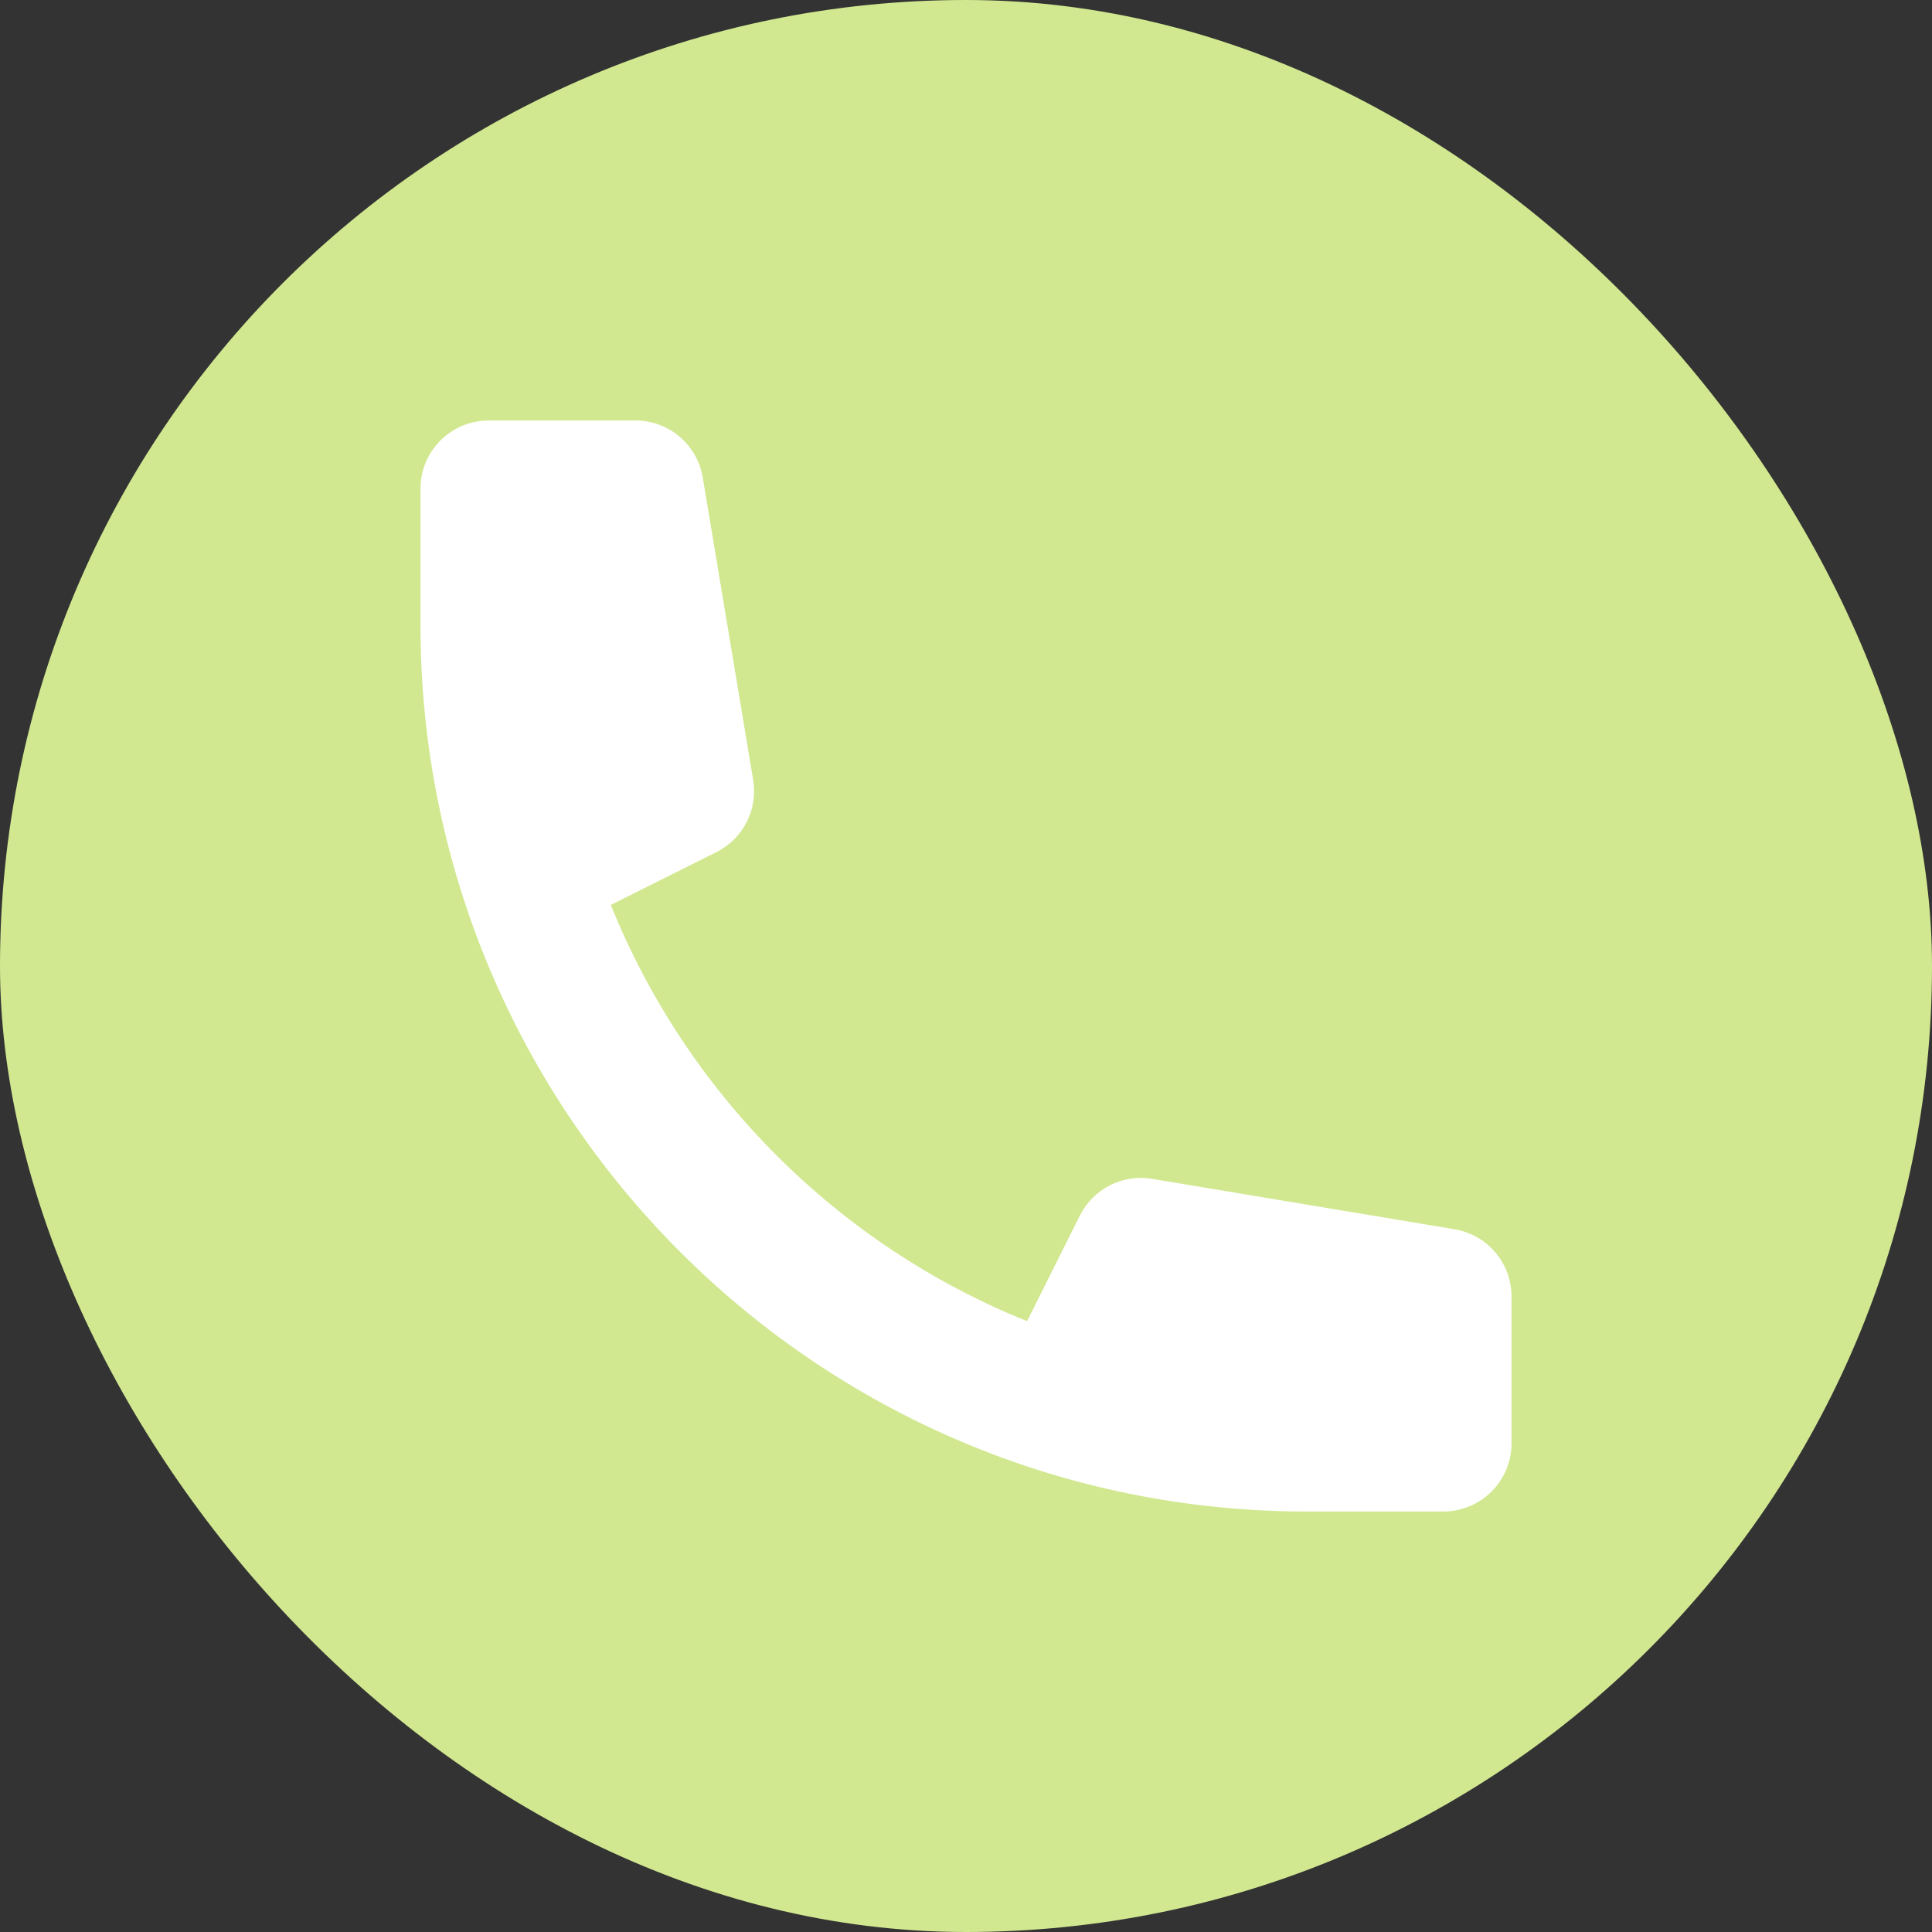
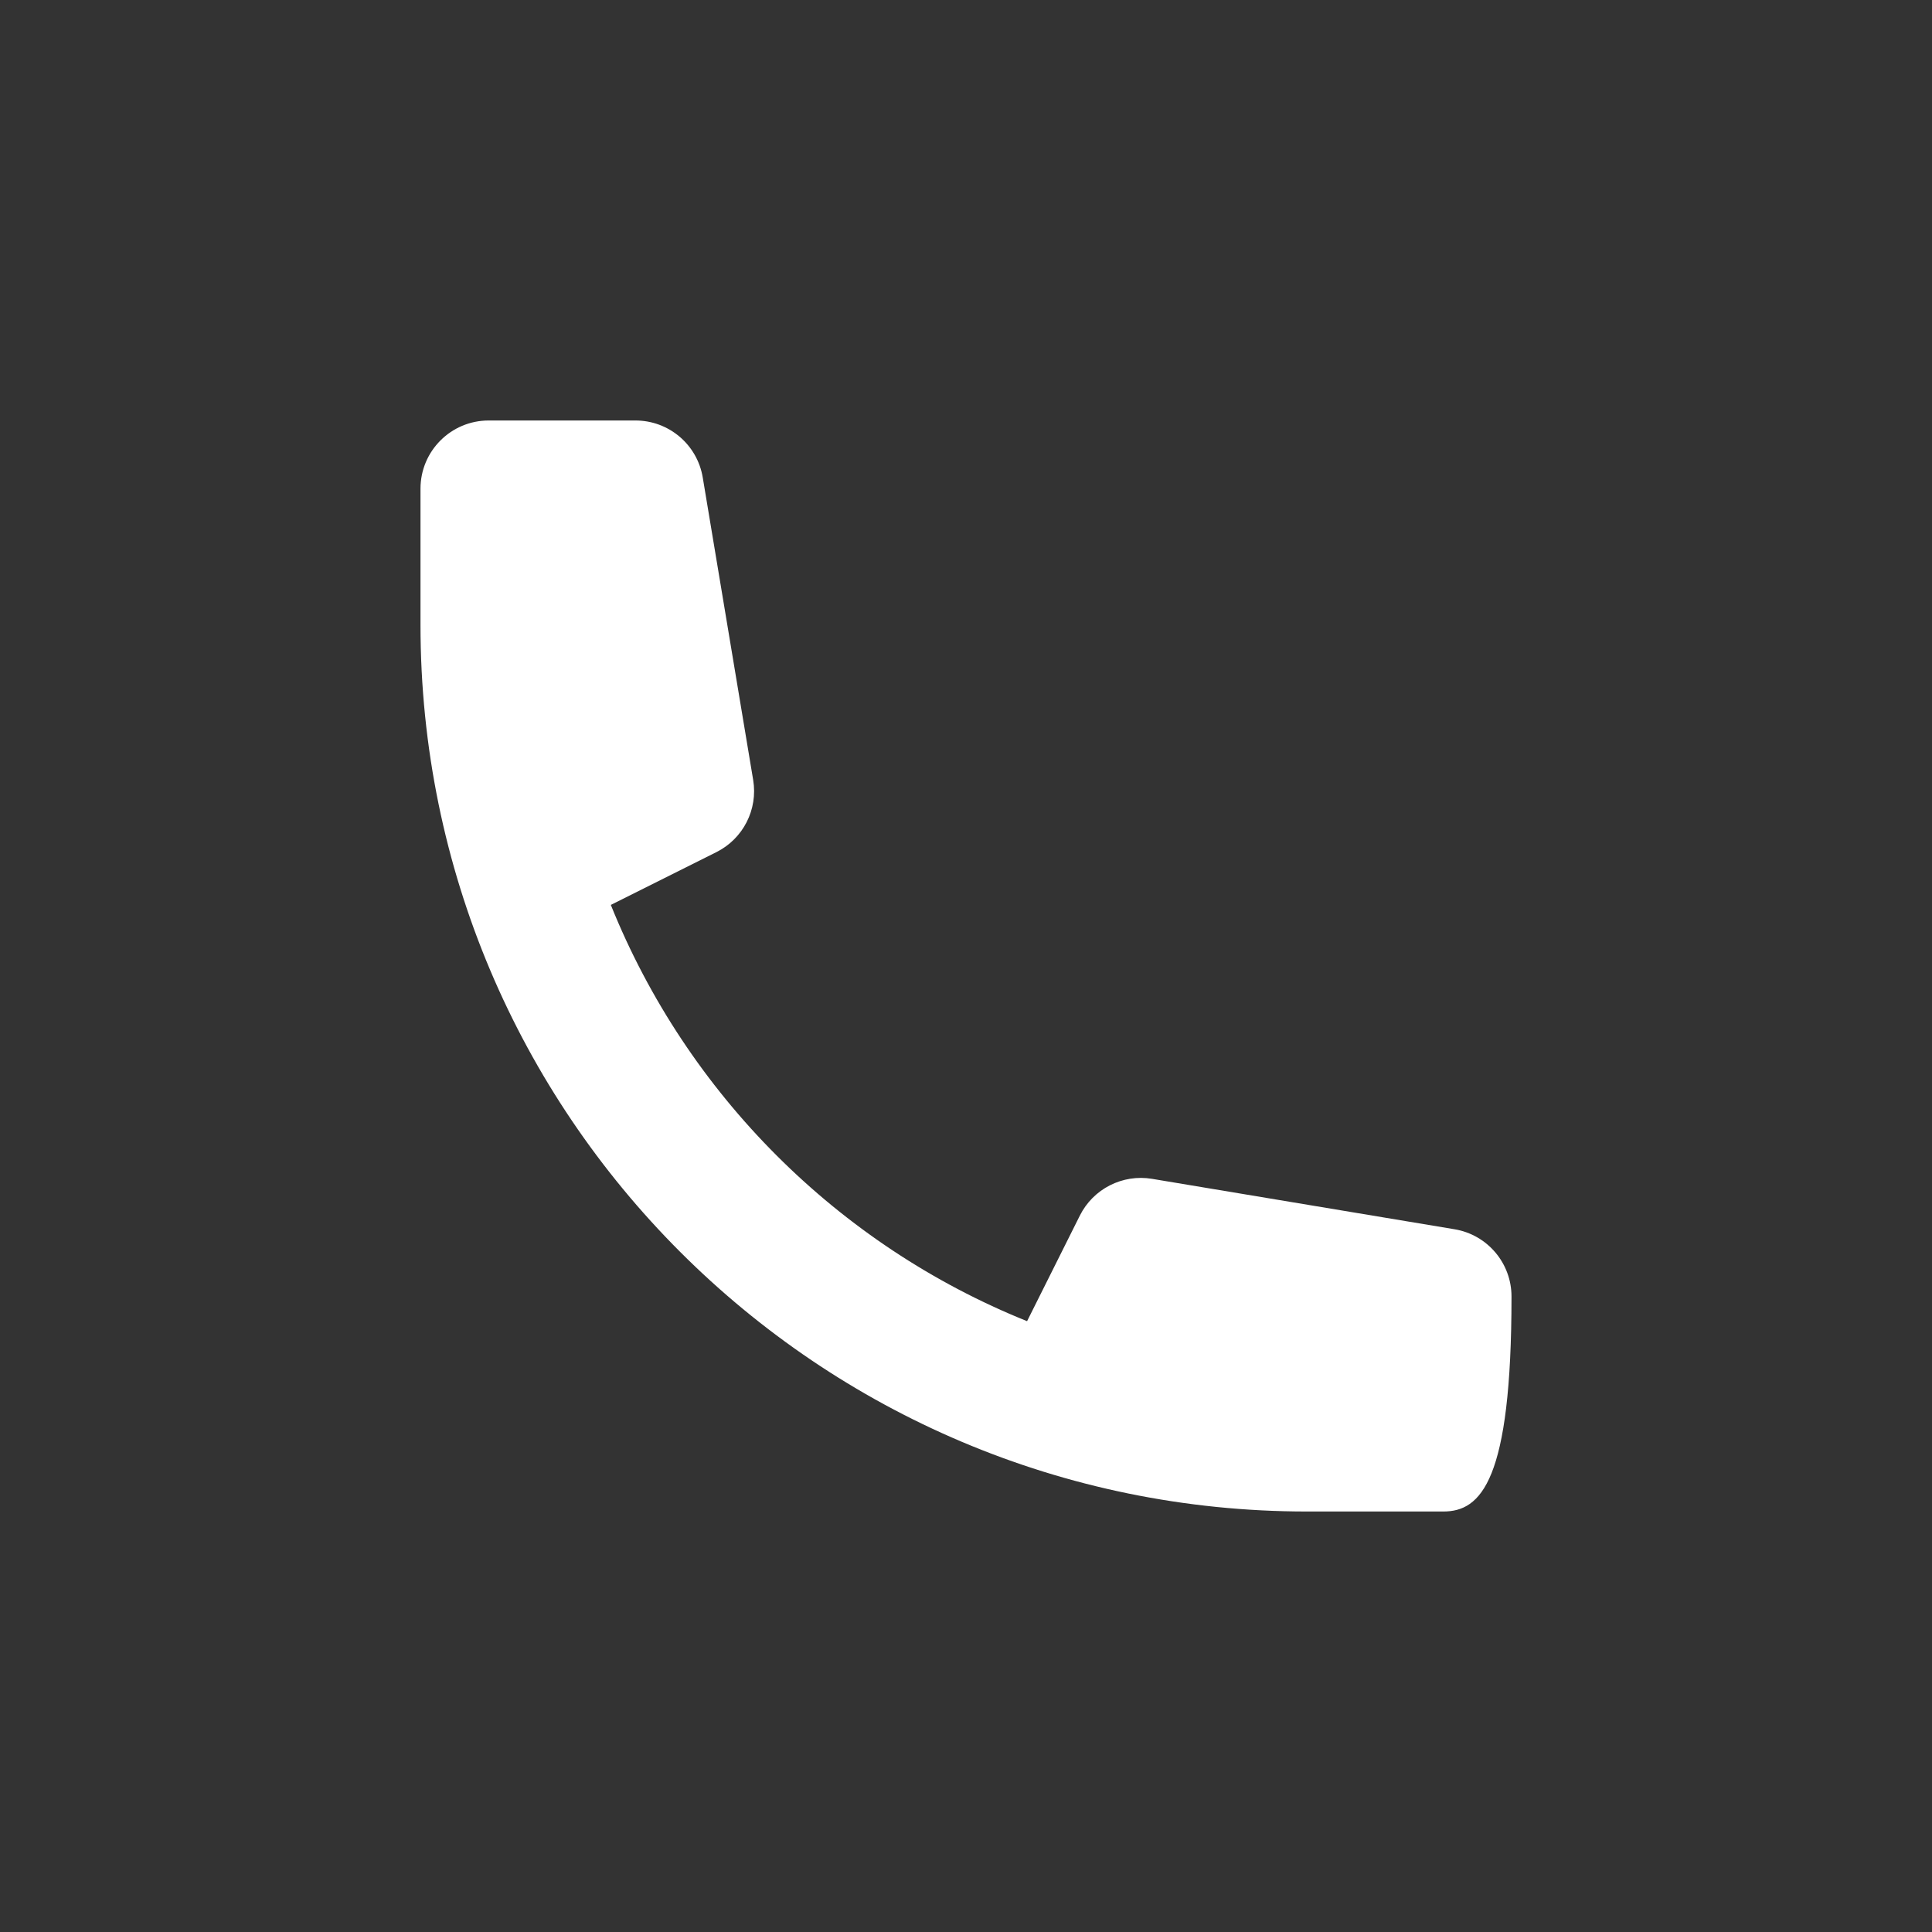
<svg xmlns="http://www.w3.org/2000/svg" width="68" height="68" viewBox="0 0 68 68" fill="none">
  <rect x="0" y="0" width="68" height="68" fill="#333333" stroke="none" />
-   <rect width="68" height="68" rx="34" fill="#D1E890" />
-   <path d="M14.8 17.2C14.8 15.874 15.875 14.8 17.2 14.8H22.367C23.54 14.8 24.541 15.648 24.734 16.805L26.509 27.451C26.682 28.491 26.157 29.521 25.215 29.992L21.499 31.85C24.178 38.508 29.492 43.822 36.15 46.501L38.007 42.785C38.478 41.843 39.509 41.318 40.548 41.491L51.195 43.266C52.352 43.458 53.2 44.46 53.2 45.633V50.8C53.2 52.125 52.126 53.2 50.8 53.2H46C28.769 53.2 14.8 39.231 14.8 22V17.2Z" fill="white" />
+   <path d="M14.8 17.2C14.8 15.874 15.875 14.8 17.2 14.8H22.367C23.54 14.8 24.541 15.648 24.734 16.805L26.509 27.451C26.682 28.491 26.157 29.521 25.215 29.992L21.499 31.85C24.178 38.508 29.492 43.822 36.15 46.501L38.007 42.785C38.478 41.843 39.509 41.318 40.548 41.491L51.195 43.266C52.352 43.458 53.2 44.46 53.2 45.633C53.2 52.125 52.126 53.2 50.8 53.2H46C28.769 53.2 14.8 39.231 14.8 22V17.2Z" fill="white" />
</svg>